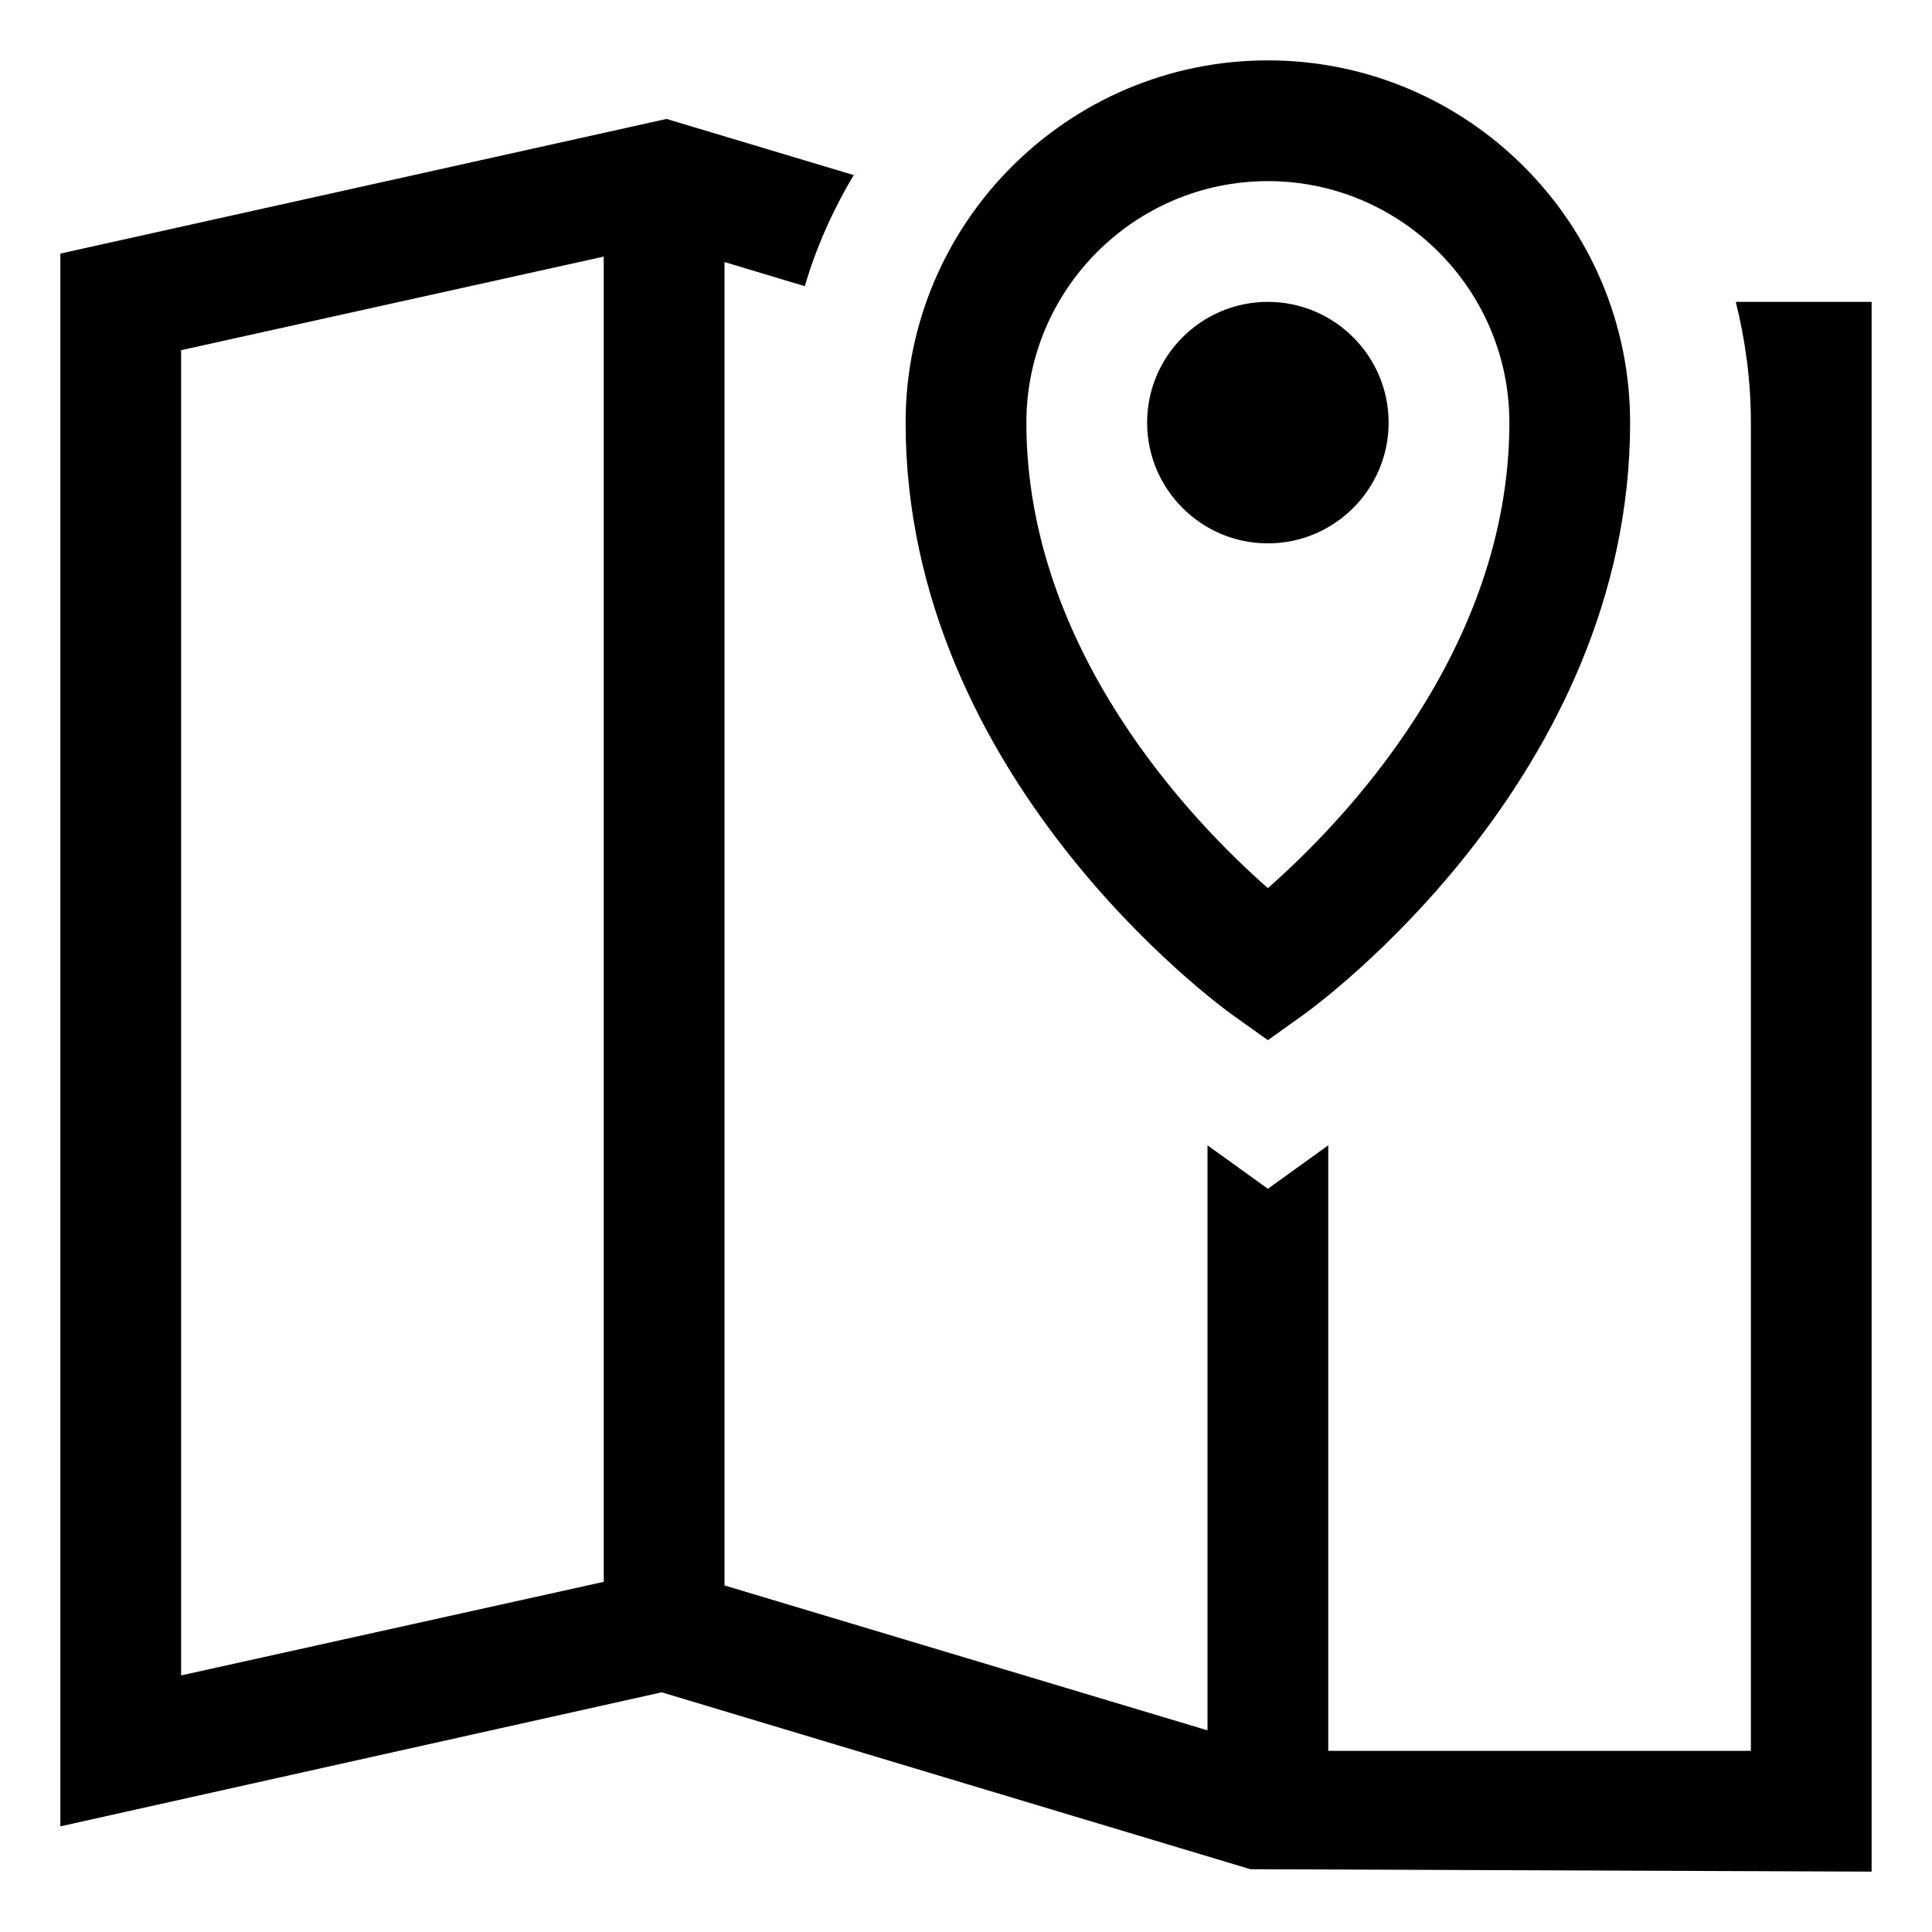
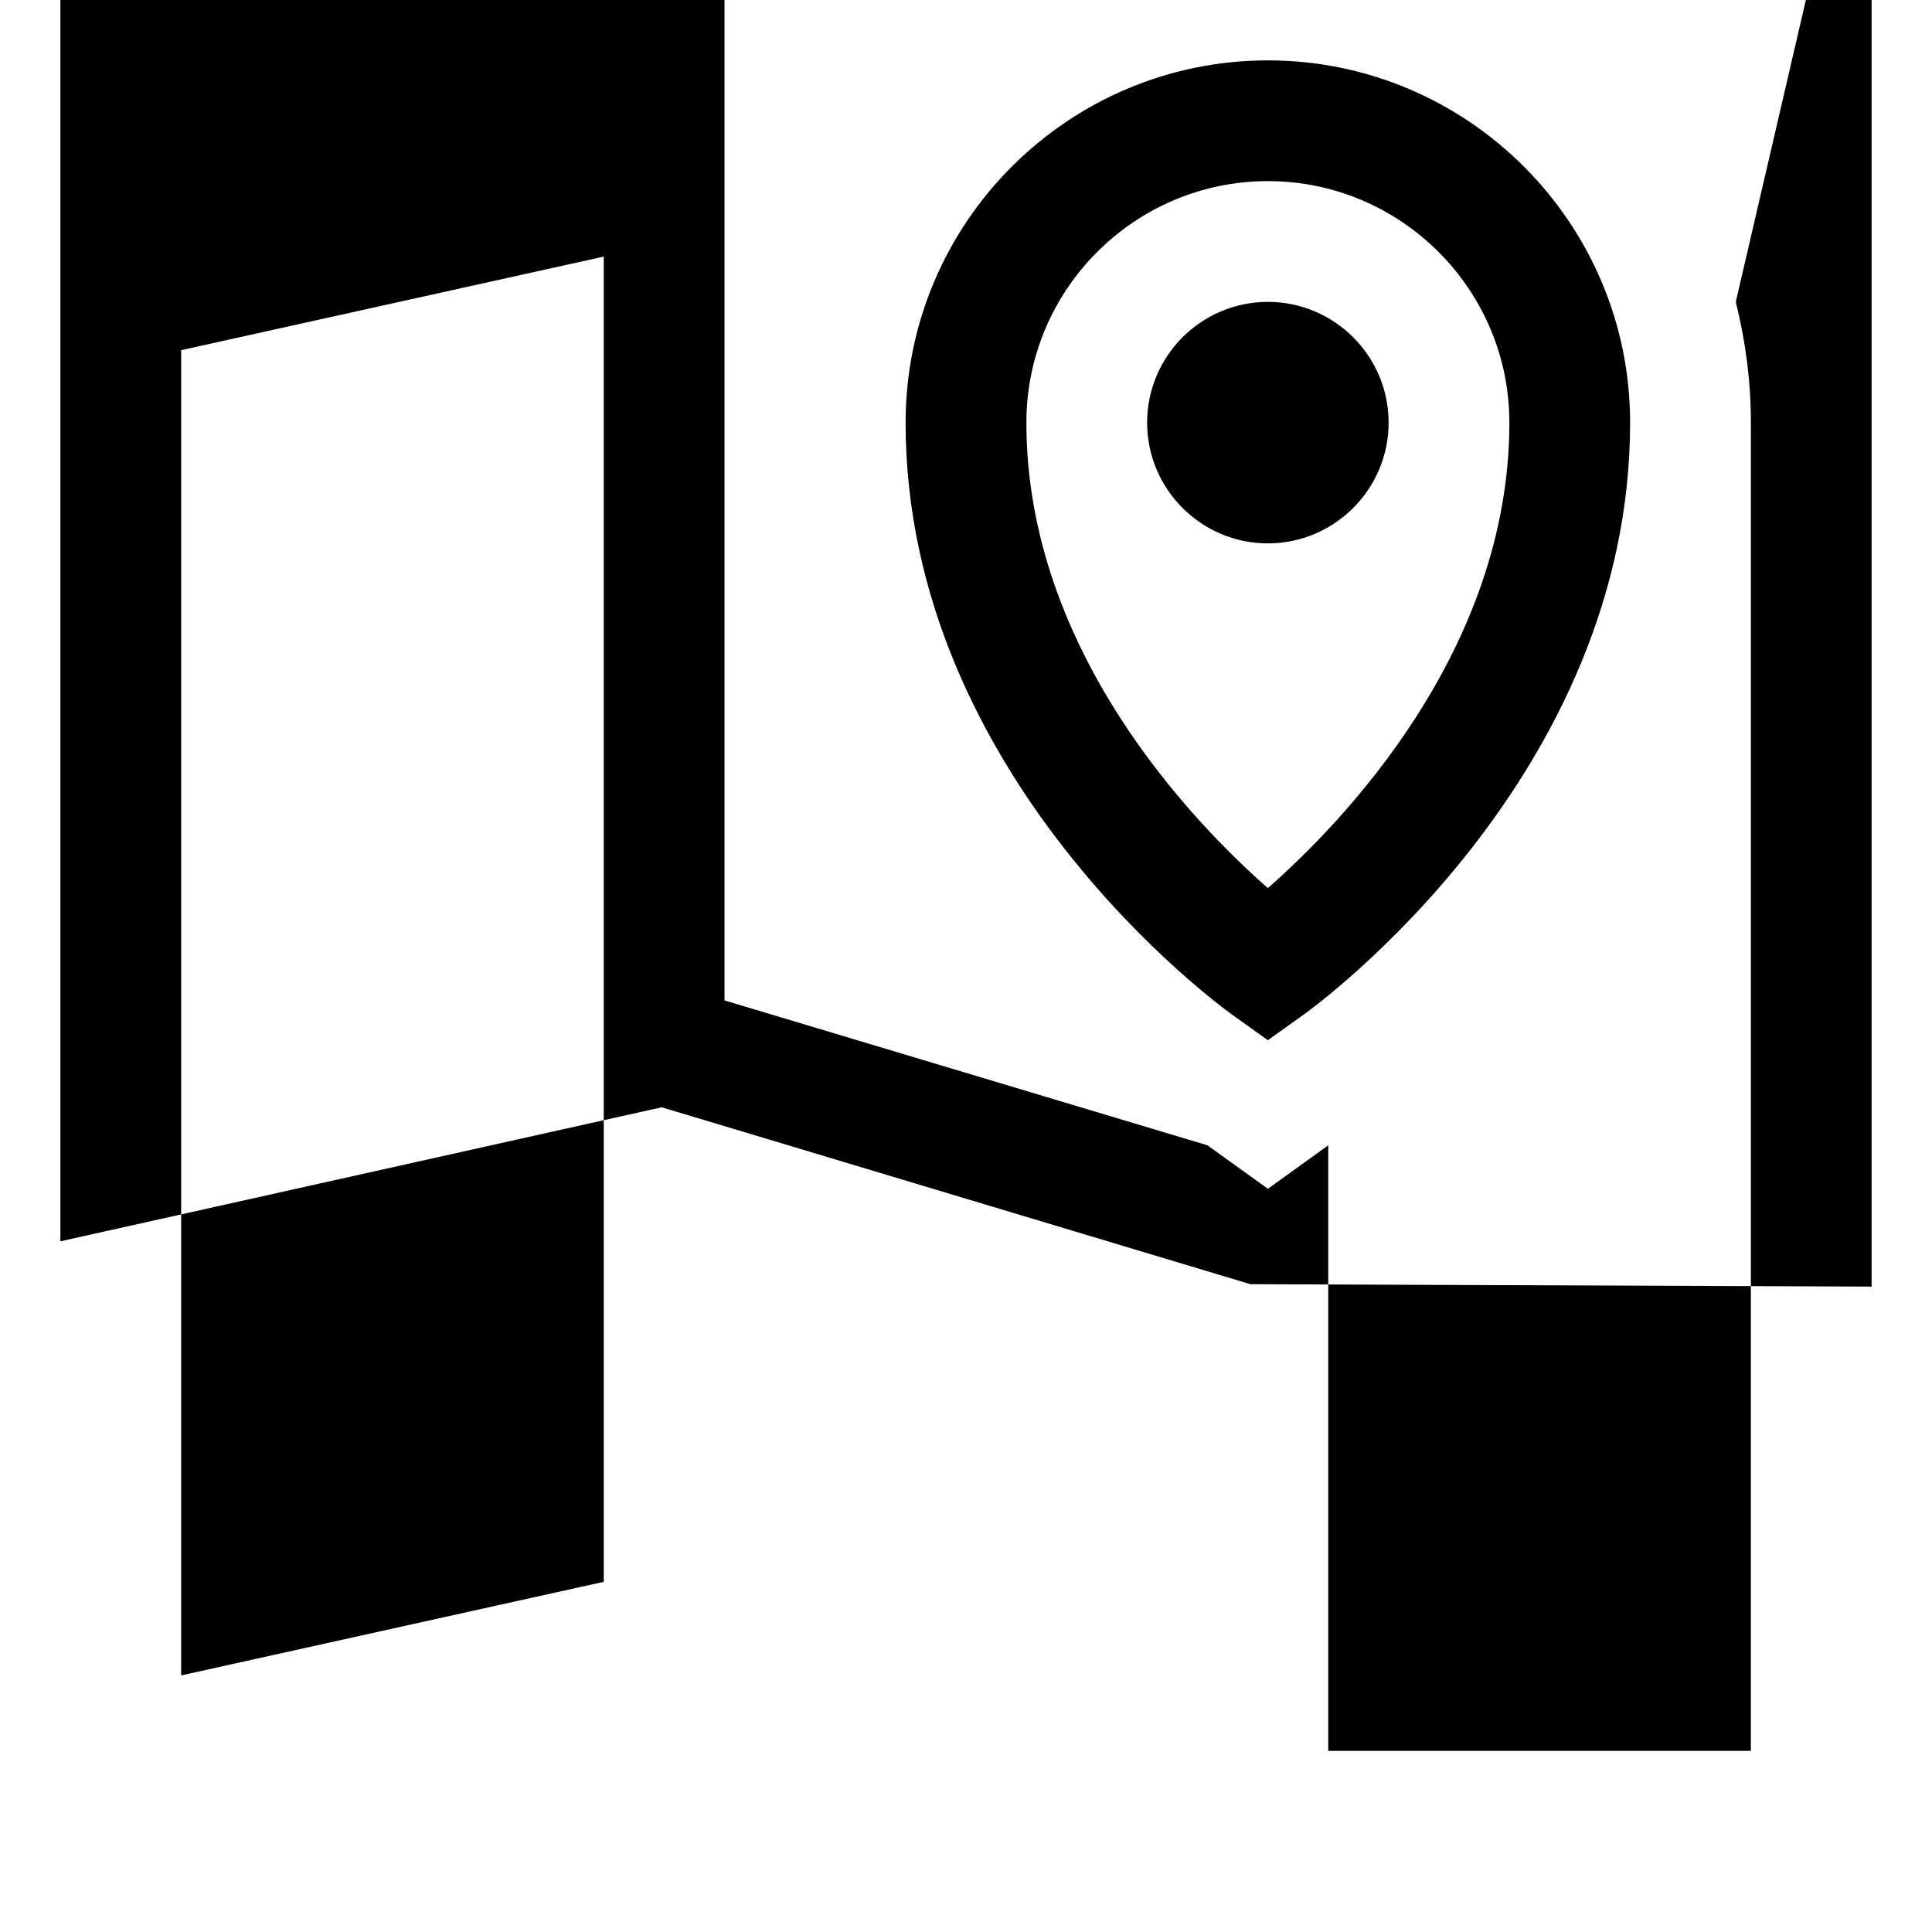
<svg xmlns="http://www.w3.org/2000/svg" width="512pt" height="512pt" version="1.1" viewBox="0 0 512 512">
-   <path d="m460 80c2.559 10.238 4 20.961 4 32v352h-112v-160.48l-16 11.52-16-11.52v155.04l-128-38.398v-350.72l21.281 6.398c3.039-10.398 7.519-20.32 12.961-29.441l-49.602-14.879-160.64 35.68v416.8l159.36-35.52 156 46.879 164.64 0.641v-416zm-300 339.2-112 24.801v-351.2l112-24.801zm176-143.54-9.301-6.641c-3.539-2.519-86.703-63.023-86.703-157.02 0-52.941 43.059-96 96-96s96 43.059 96 96c0 94-83.16 154.5-86.703 157.02zm0-227.66c-35.281 0-64 28.719-64 64 0 60.359 44.238 106 64 123.36 19.762-17.359 64-63 64-123.36 0-35.281-28.719-64-64-64zm0 96c-17.641 0-32-14.359-32-32s14.359-32 32-32 32 14.359 32 32-14.359 32-32 32z" />
+   <path d="m460 80c2.559 10.238 4 20.961 4 32v352h-112v-160.48l-16 11.52-16-11.52l-128-38.398v-350.72l21.281 6.398c3.039-10.398 7.519-20.32 12.961-29.441l-49.602-14.879-160.64 35.68v416.8l159.36-35.52 156 46.879 164.64 0.641v-416zm-300 339.2-112 24.801v-351.2l112-24.801zm176-143.54-9.301-6.641c-3.539-2.519-86.703-63.023-86.703-157.02 0-52.941 43.059-96 96-96s96 43.059 96 96c0 94-83.16 154.5-86.703 157.02zm0-227.66c-35.281 0-64 28.719-64 64 0 60.359 44.238 106 64 123.36 19.762-17.359 64-63 64-123.36 0-35.281-28.719-64-64-64zm0 96c-17.641 0-32-14.359-32-32s14.359-32 32-32 32 14.359 32 32-14.359 32-32 32z" />
</svg>